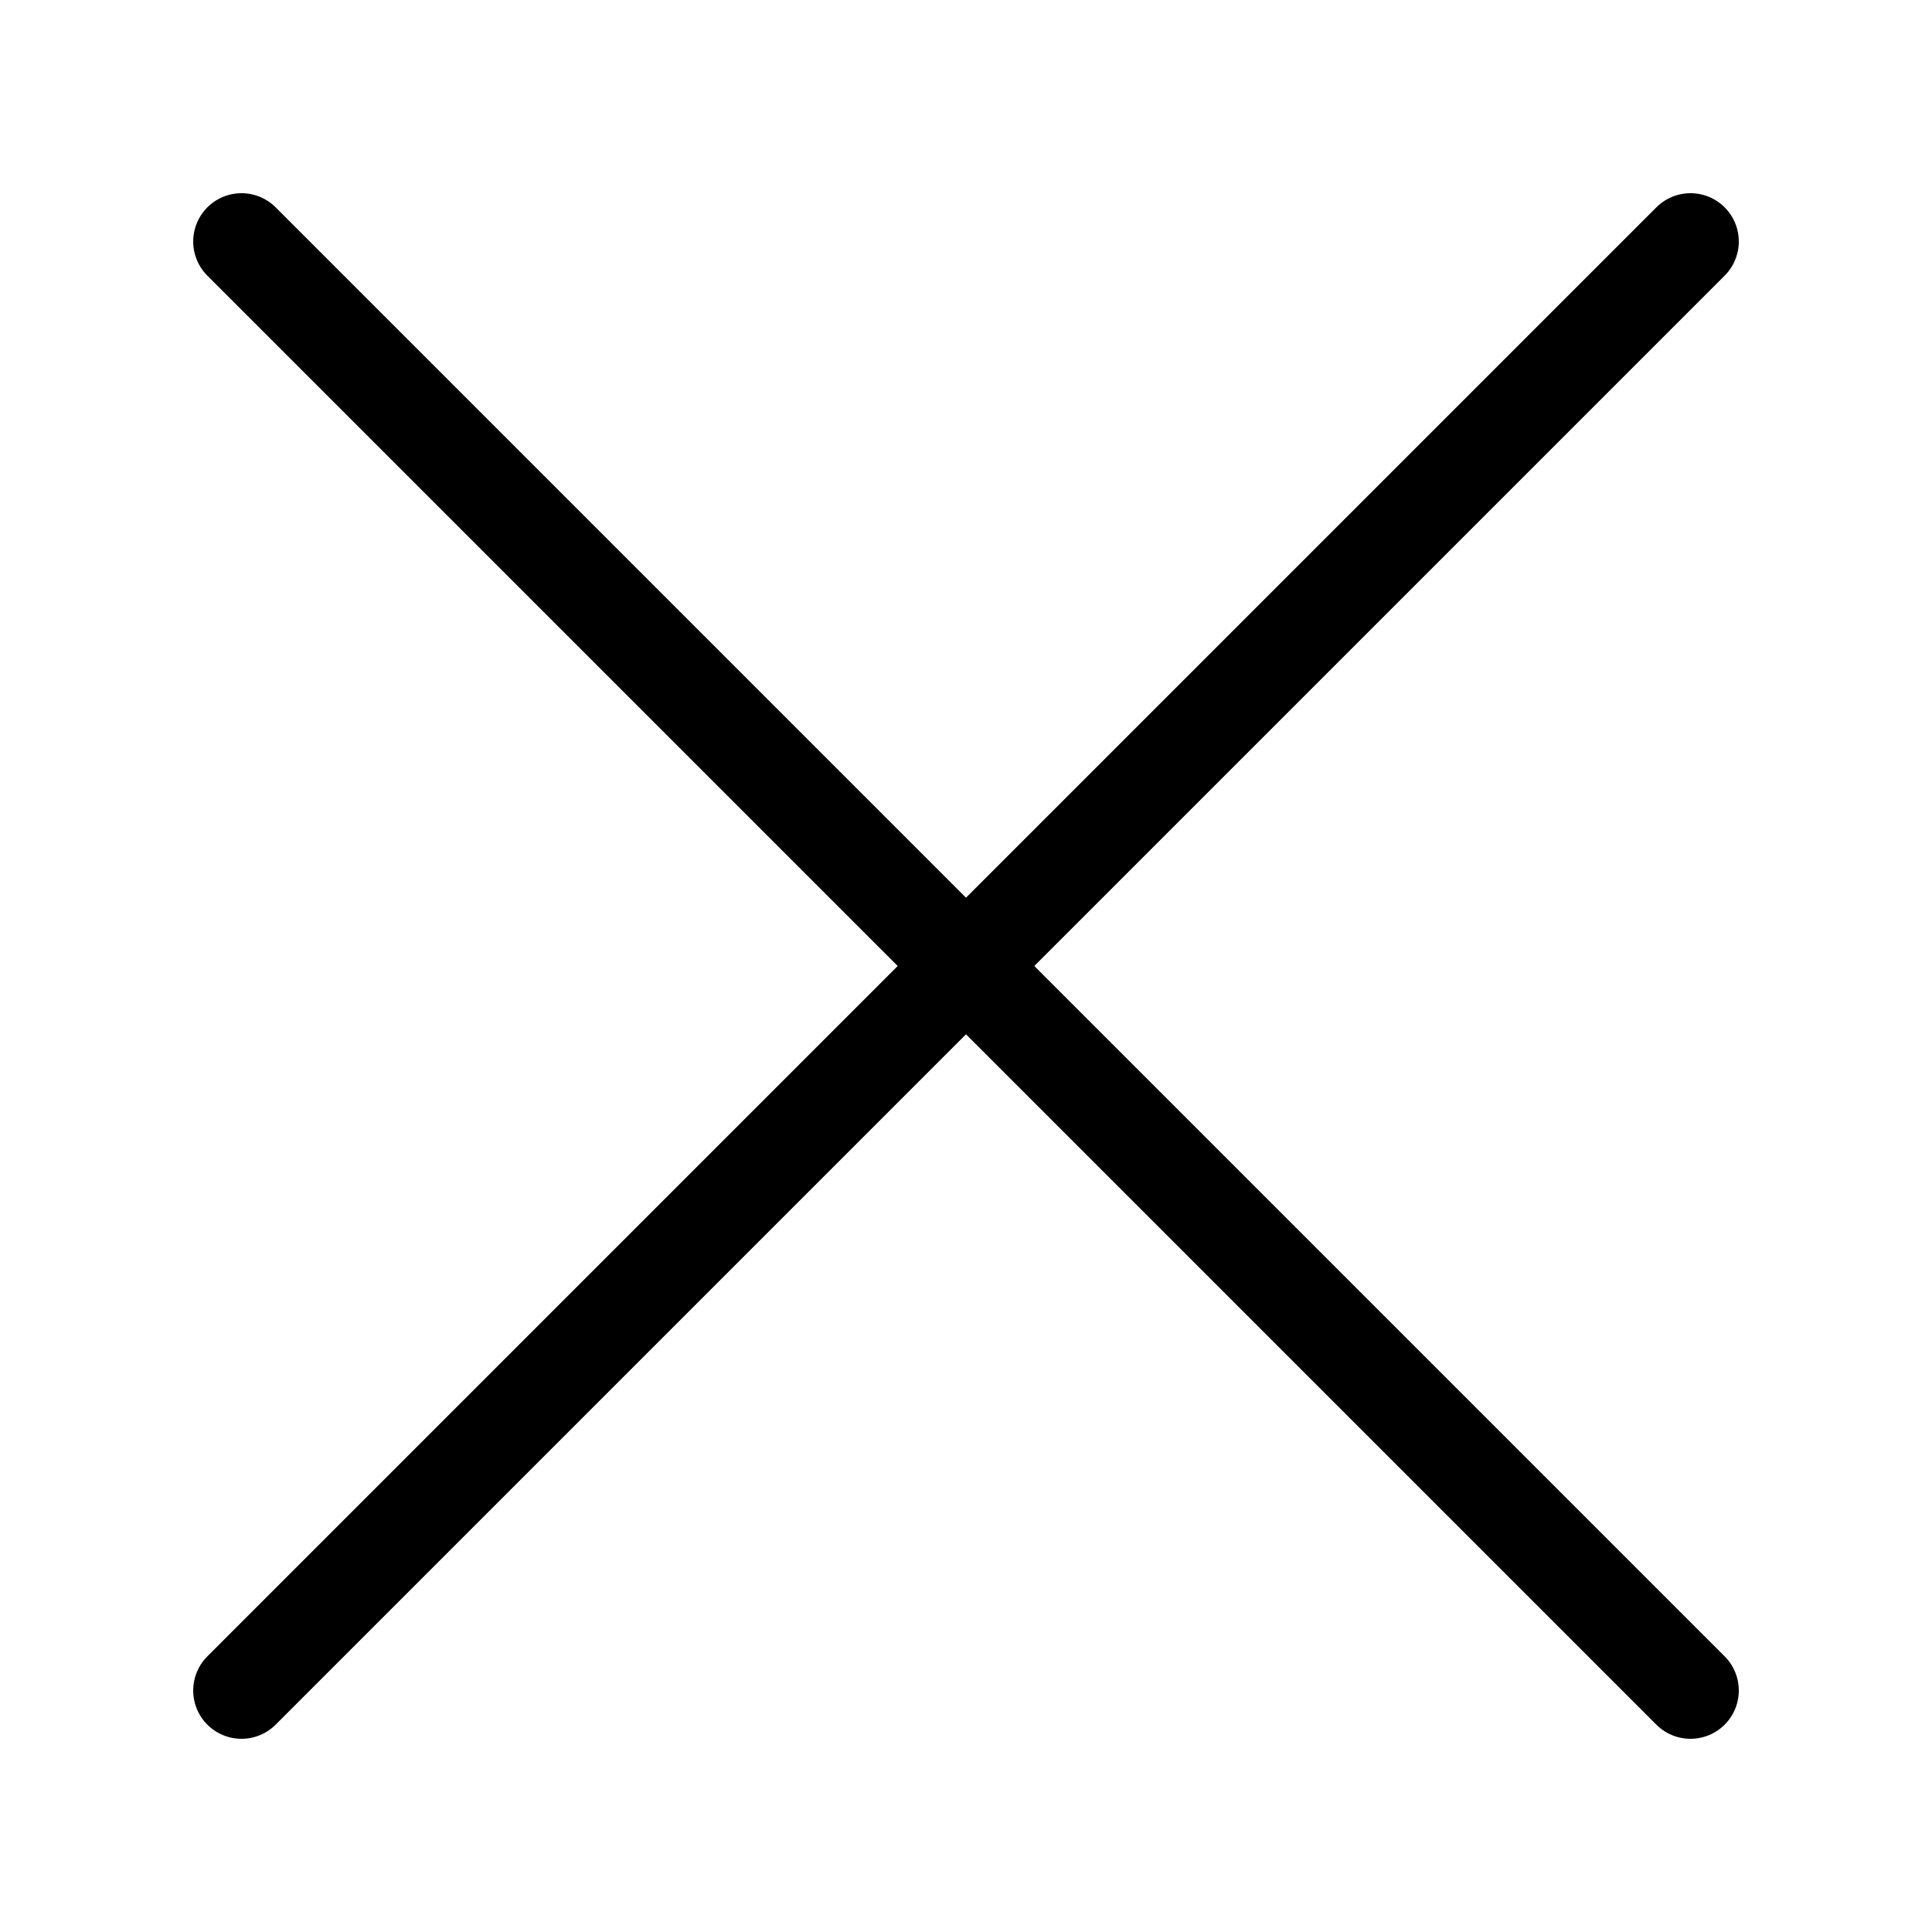
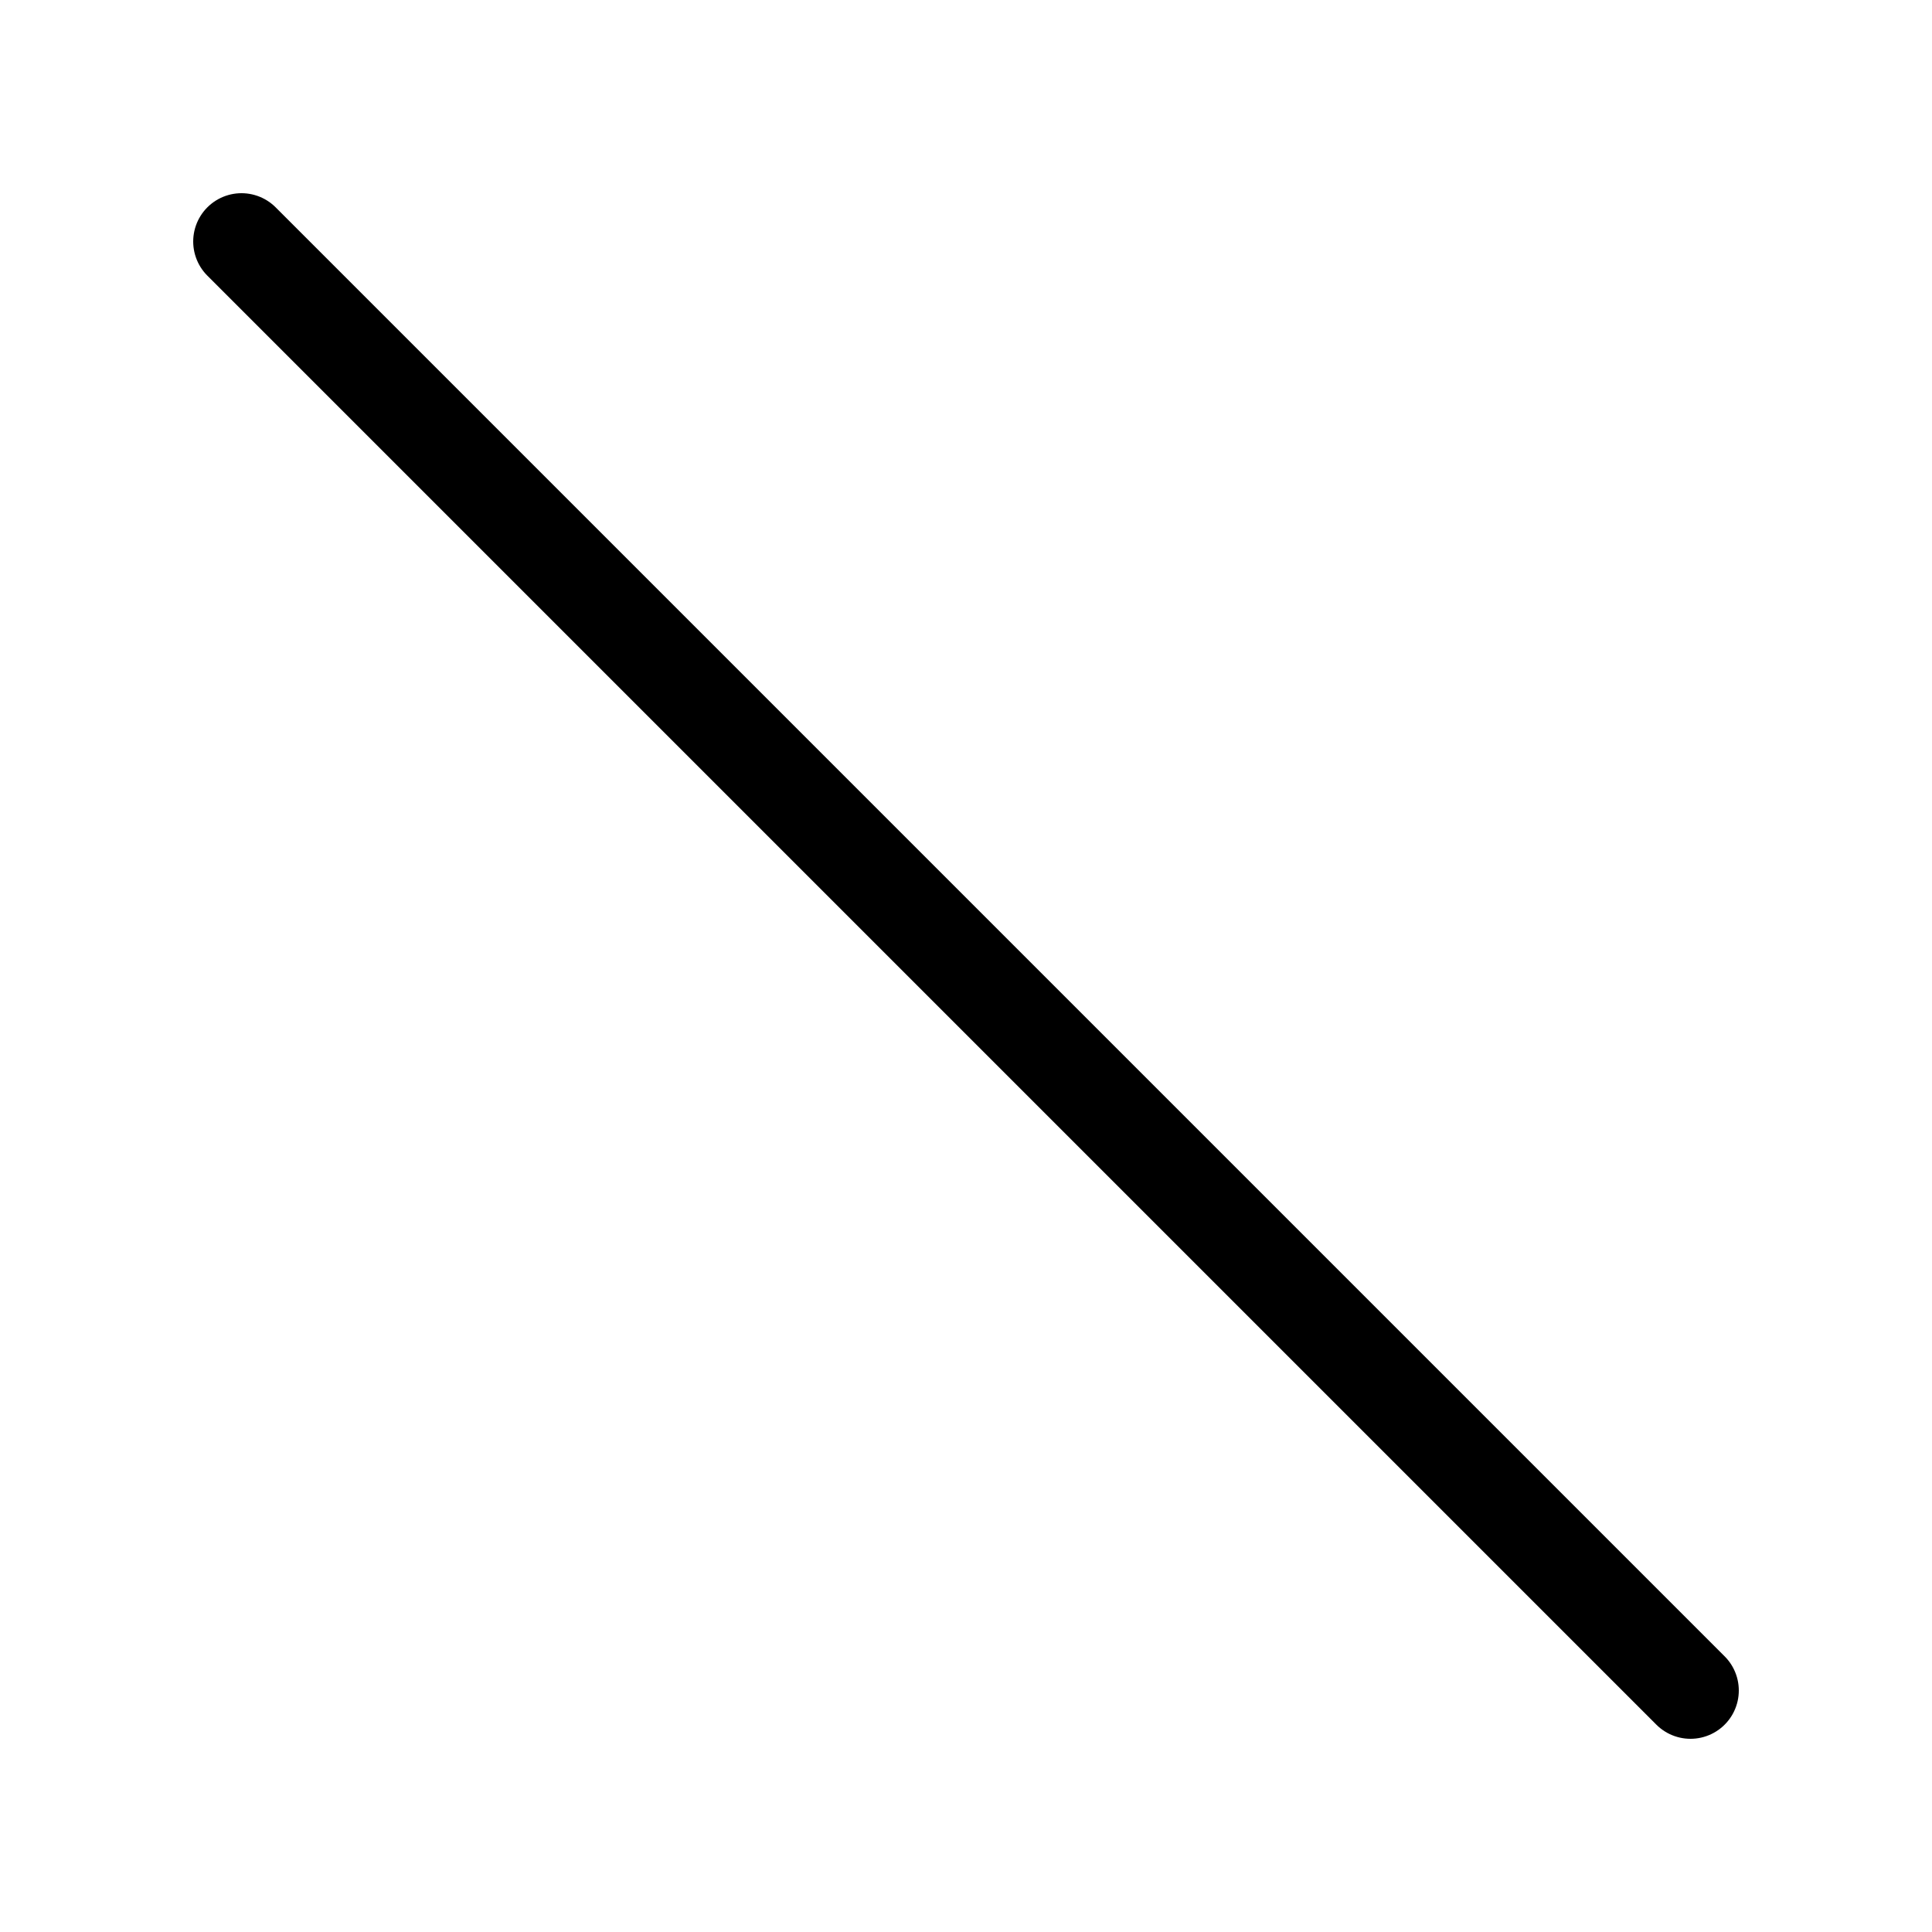
<svg xmlns="http://www.w3.org/2000/svg" width="20" height="20" viewBox="0 0 20 20" fill="none">
  <path d="M17.5 17.5L2.5 2.5" stroke="black" stroke-linecap="round" stroke-linejoin="round" />
-   <path d="M17.5 2.5L2.5 17.5" stroke="black" stroke-linecap="round" stroke-linejoin="round" />
</svg>